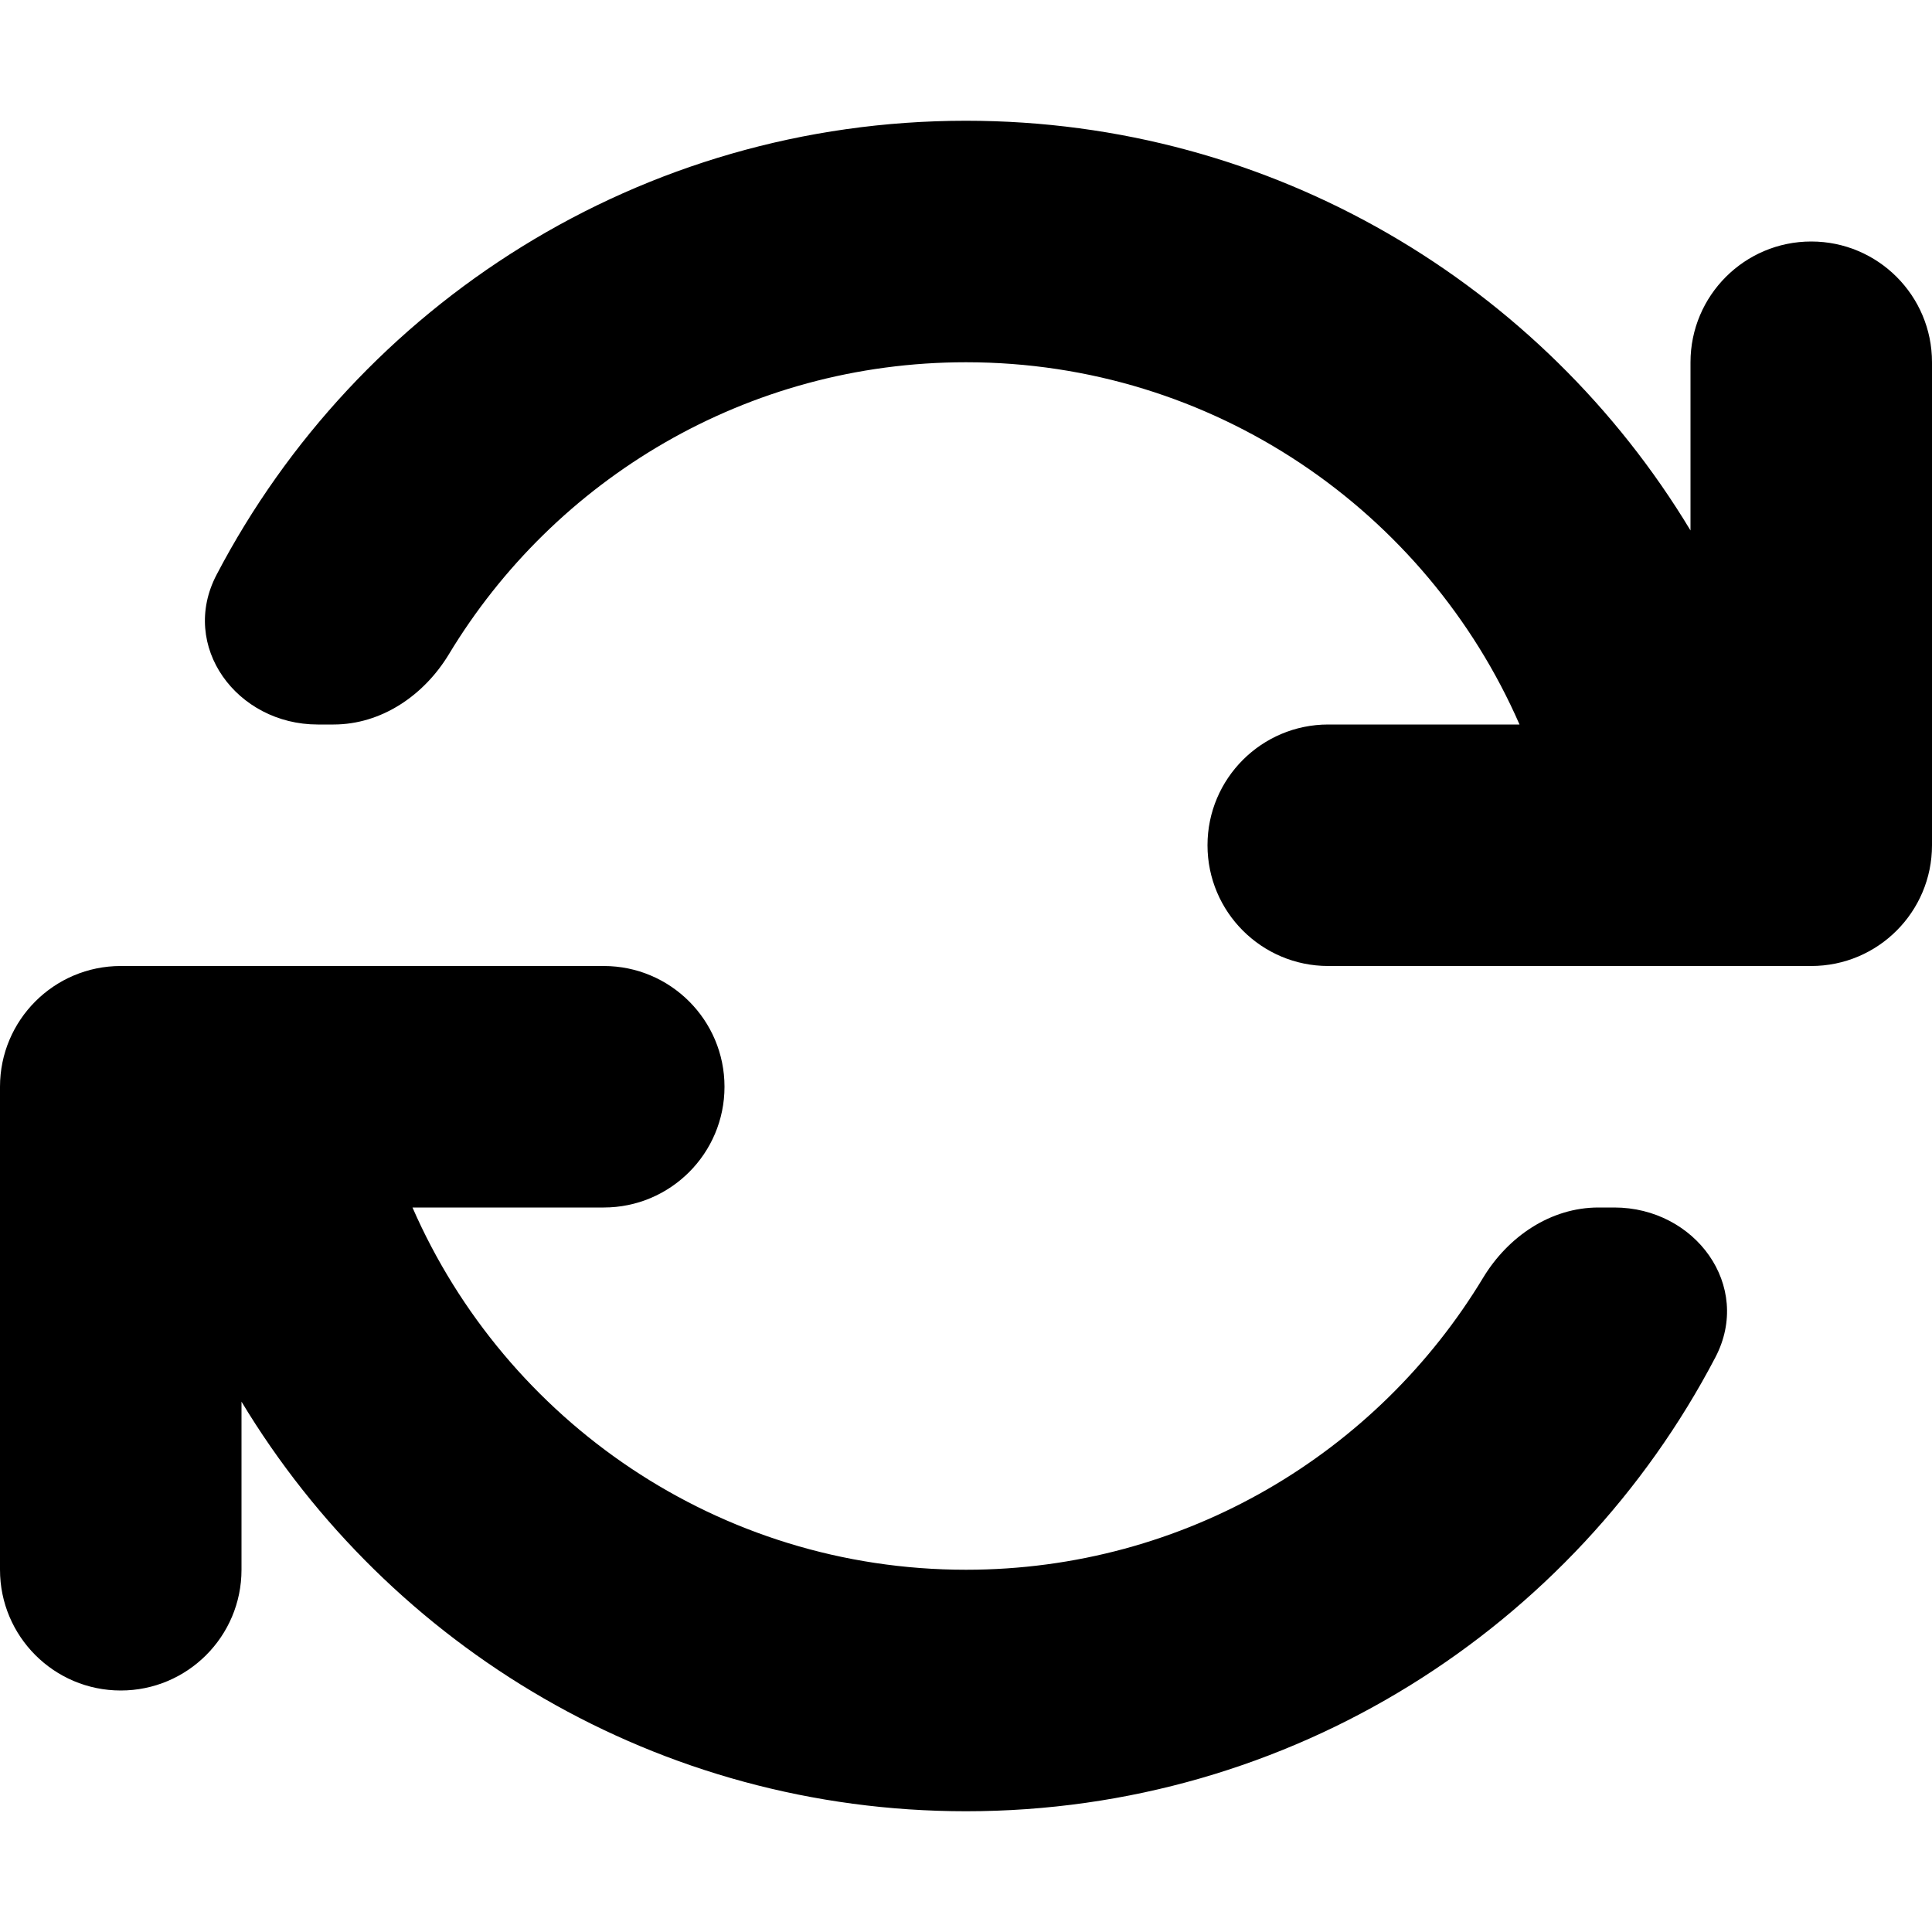
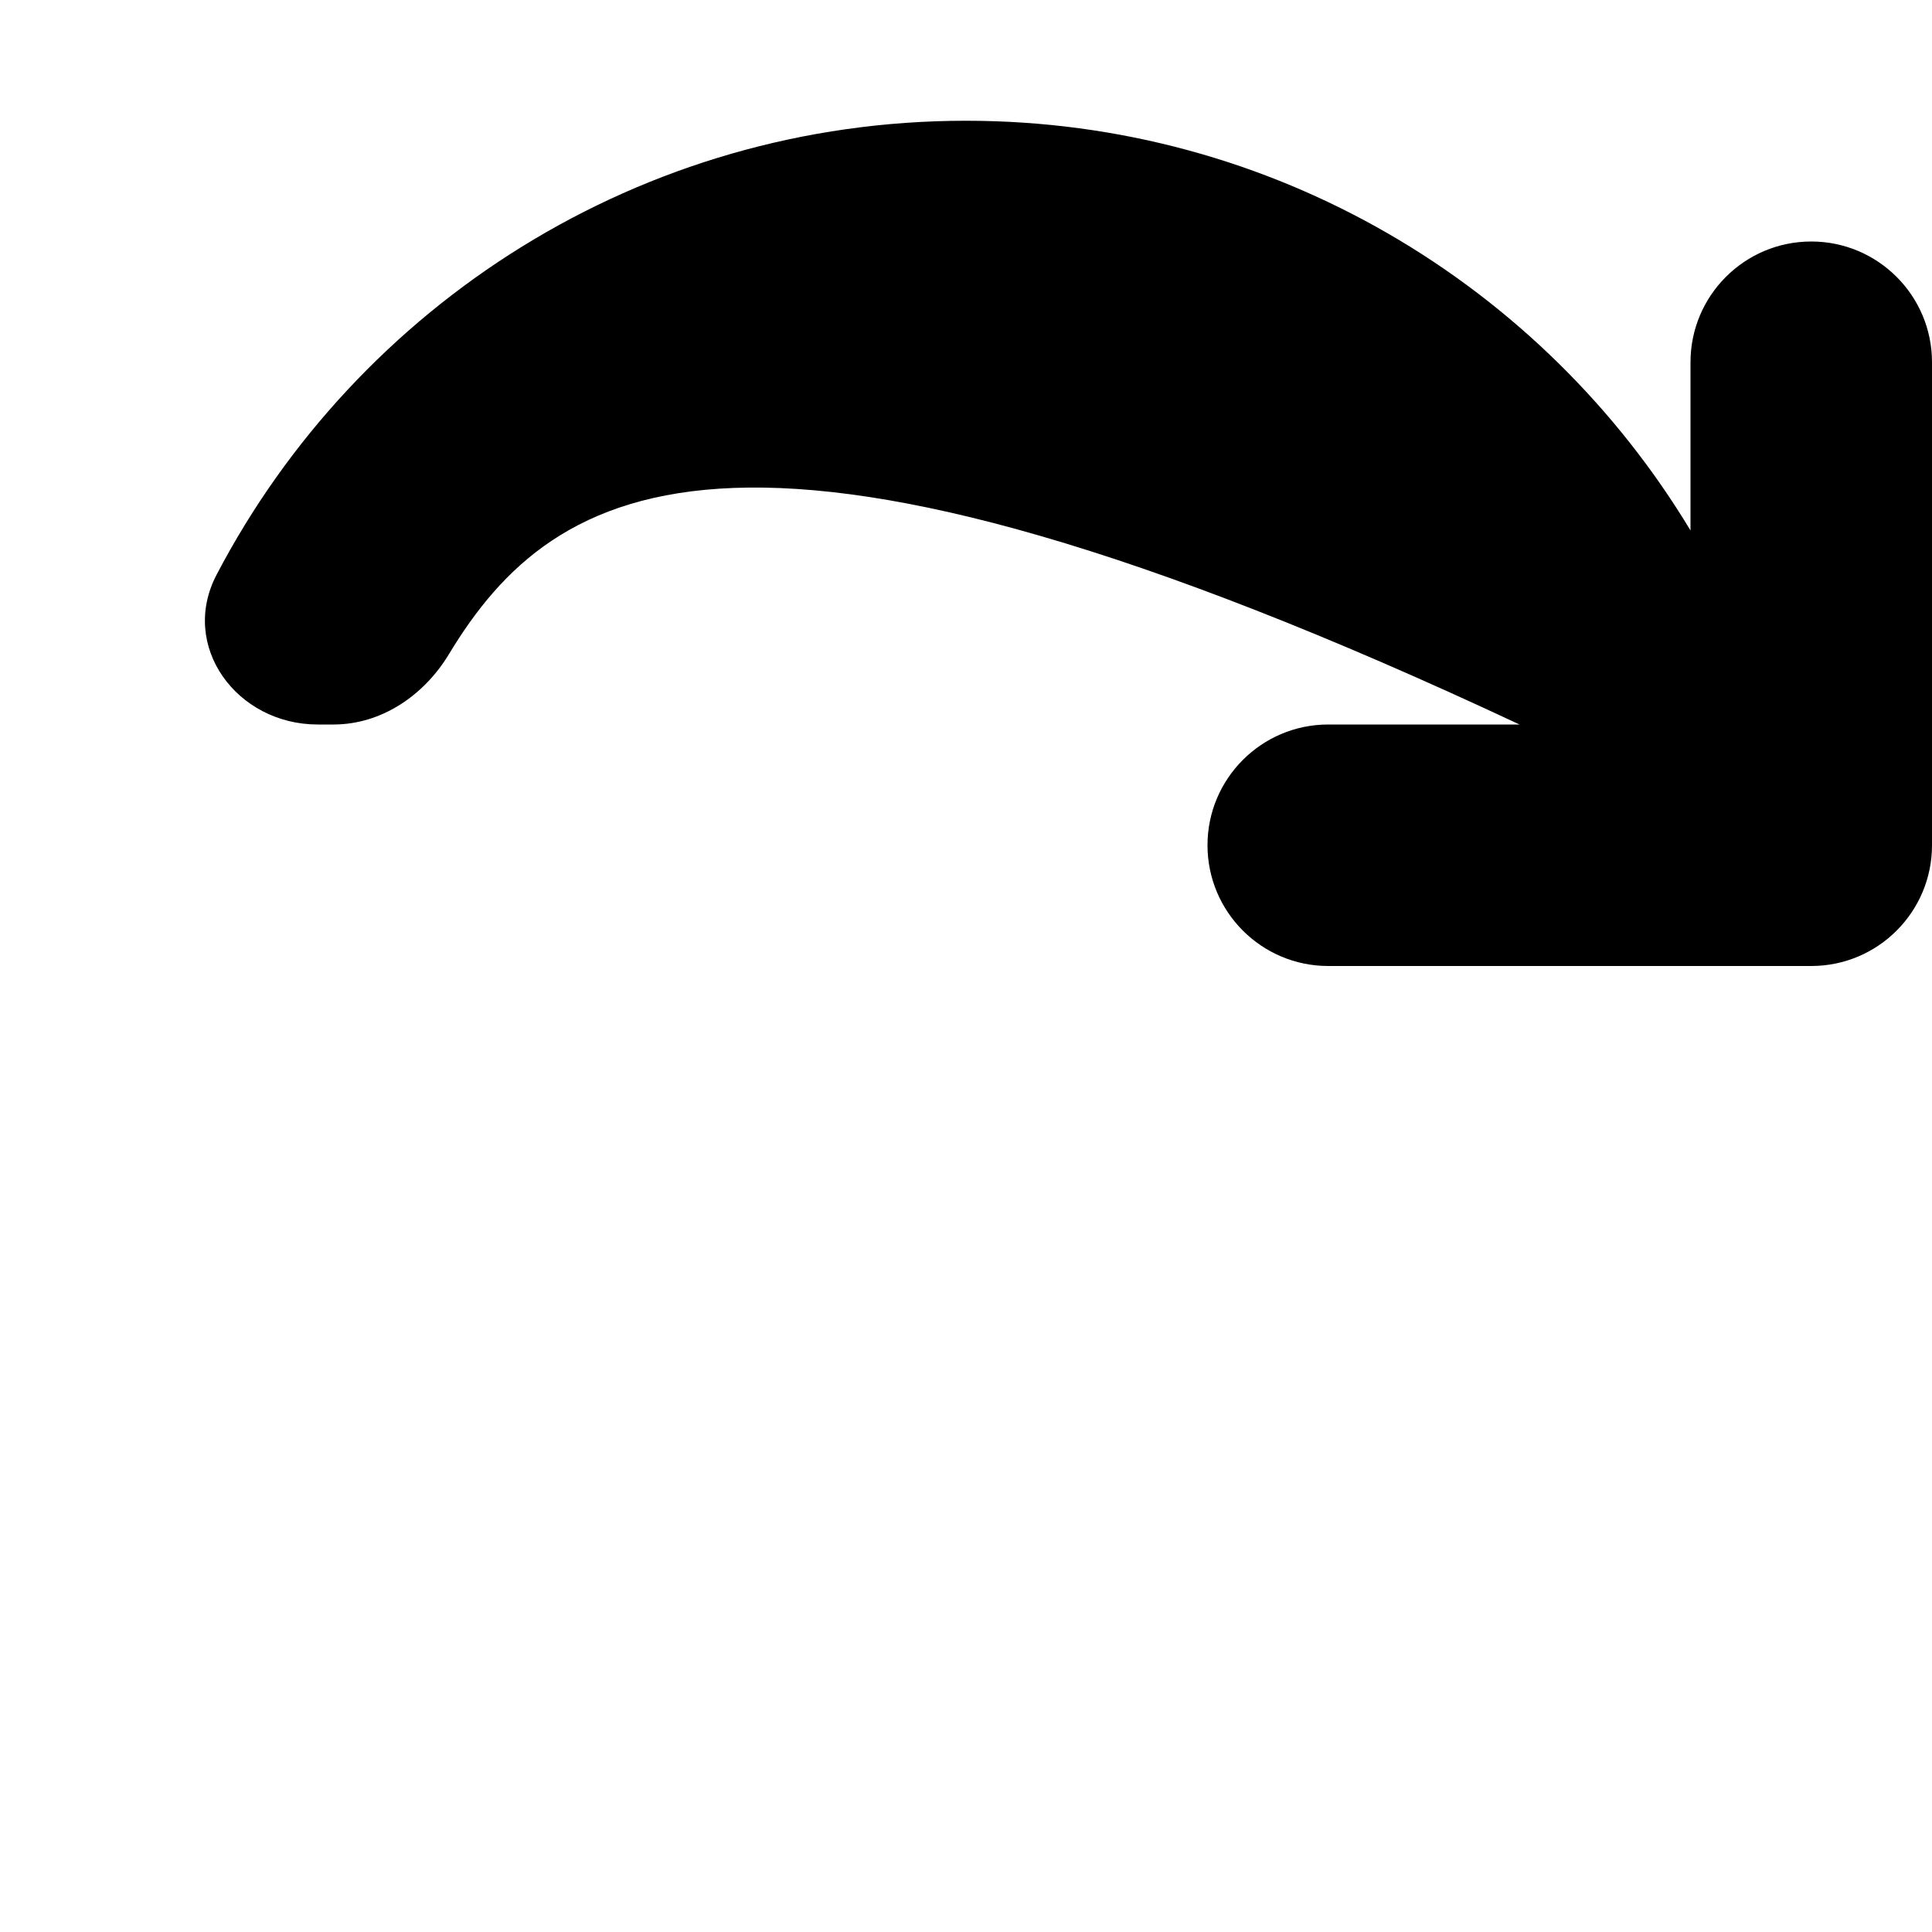
<svg xmlns="http://www.w3.org/2000/svg" width="16" height="16" viewBox="0 0 16 16" aria-hidden="true" focusable="false">
  <g fill-rule="evenodd">
-     <rect fill="none" x="0" y="0" width="16" height="16" />
-     <path d="M3.717 5.419C3.511 5.759 3.159 6 2.762 6H2.631C1.962 6 1.483 5.352 1.794 4.759C2.963 2.525 5.303 1 8 1C10.546 1 12.775 2.36 14 4.393V3C14 2.448 14.448 2 15 2C15.552 2 16 2.448 16 3V7C16 7.552 15.552 8 15 8H11C10.448 8 10 7.552 10 7C10 6.448 10.448 6 11 6H12.584C11.812 4.234 10.05 3 8 3C6.183 3 4.592 3.969 3.717 5.419Z" fill="currentColor" />
-     <path d="M2 13V11.608C3.225 13.64 5.454 15 8 15C10.697 15 13.037 13.475 14.206 11.241C14.516 10.648 14.038 10 13.369 10H13.238C12.841 10 12.489 10.241 12.283 10.581C11.408 12.031 9.817 13 8 13C5.95 13 4.188 11.766 3.416 10H5C5.552 10 6 9.552 6 9C6 8.448 5.552 8 5 8L1 8C0.448 8 0 8.448 0 9V13C0 13.552 0.448 14 1 14C1.552 14 2 13.552 2 13Z" fill="currentColor" />
+     <path d="M3.717 5.419C3.511 5.759 3.159 6 2.762 6H2.631C1.962 6 1.483 5.352 1.794 4.759C2.963 2.525 5.303 1 8 1C10.546 1 12.775 2.36 14 4.393V3C14 2.448 14.448 2 15 2C15.552 2 16 2.448 16 3V7C16 7.552 15.552 8 15 8H11C10.448 8 10 7.552 10 7C10 6.448 10.448 6 11 6H12.584C6.183 3 4.592 3.969 3.717 5.419Z" fill="currentColor" />
  </g>
</svg>